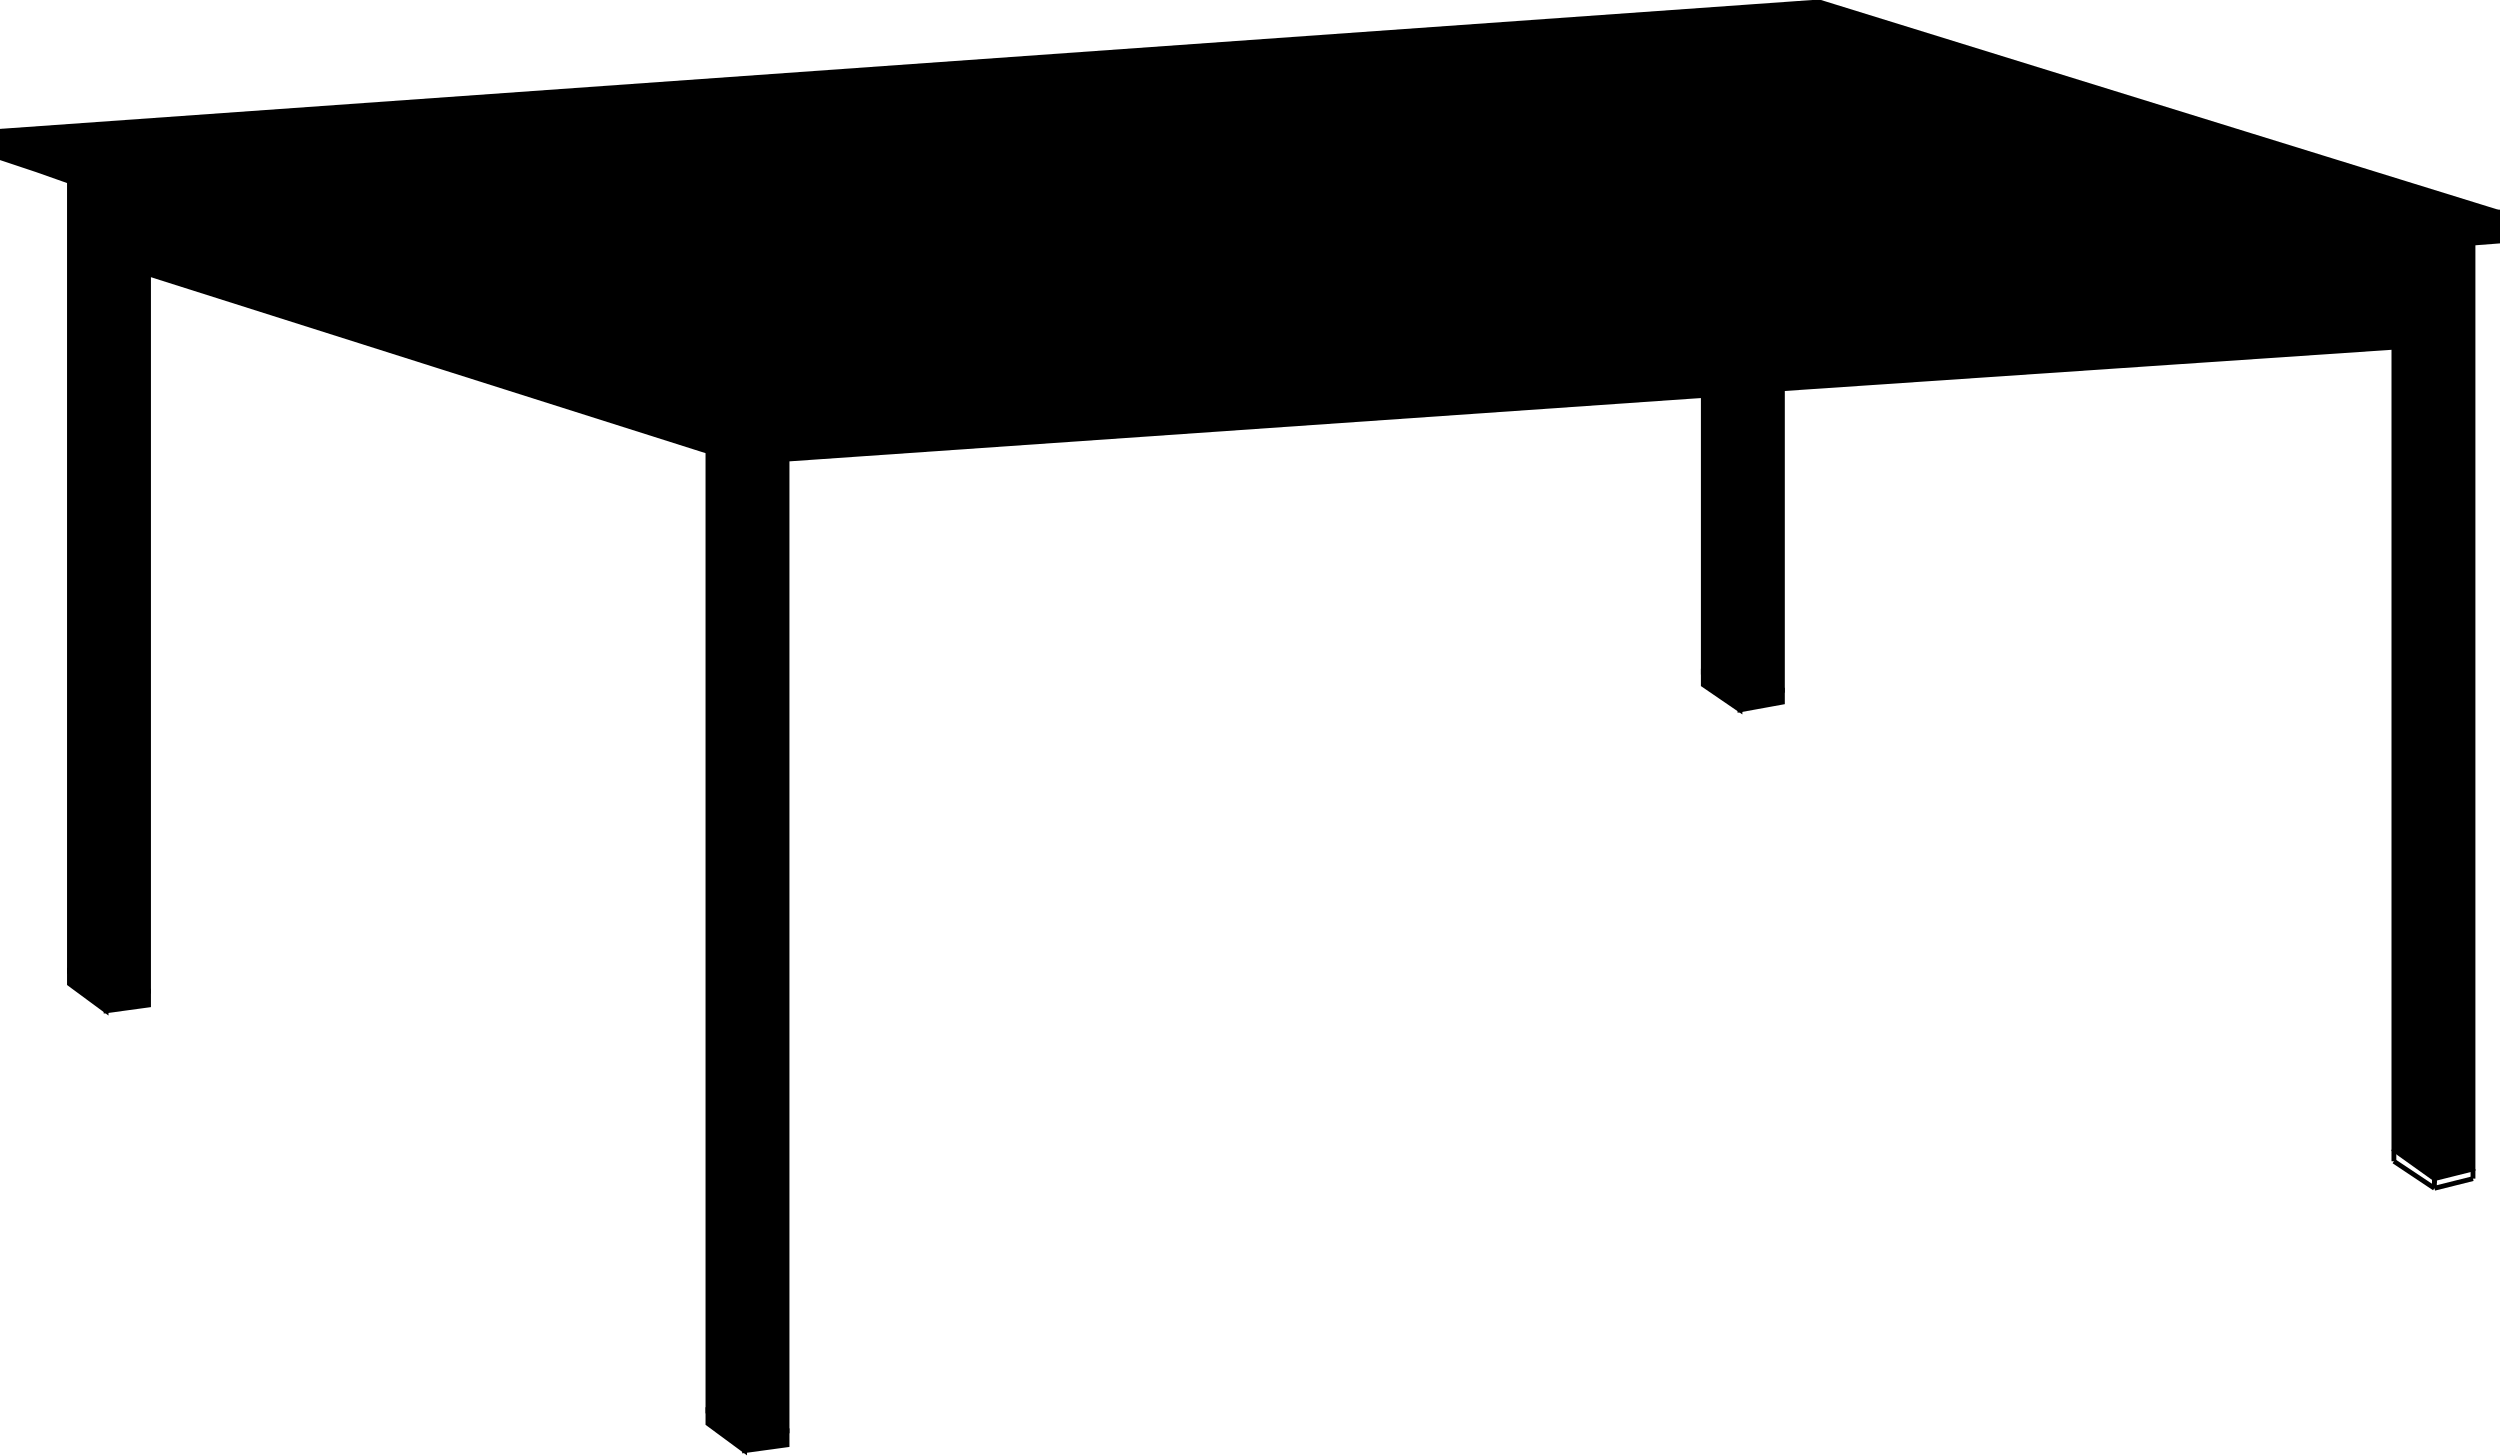
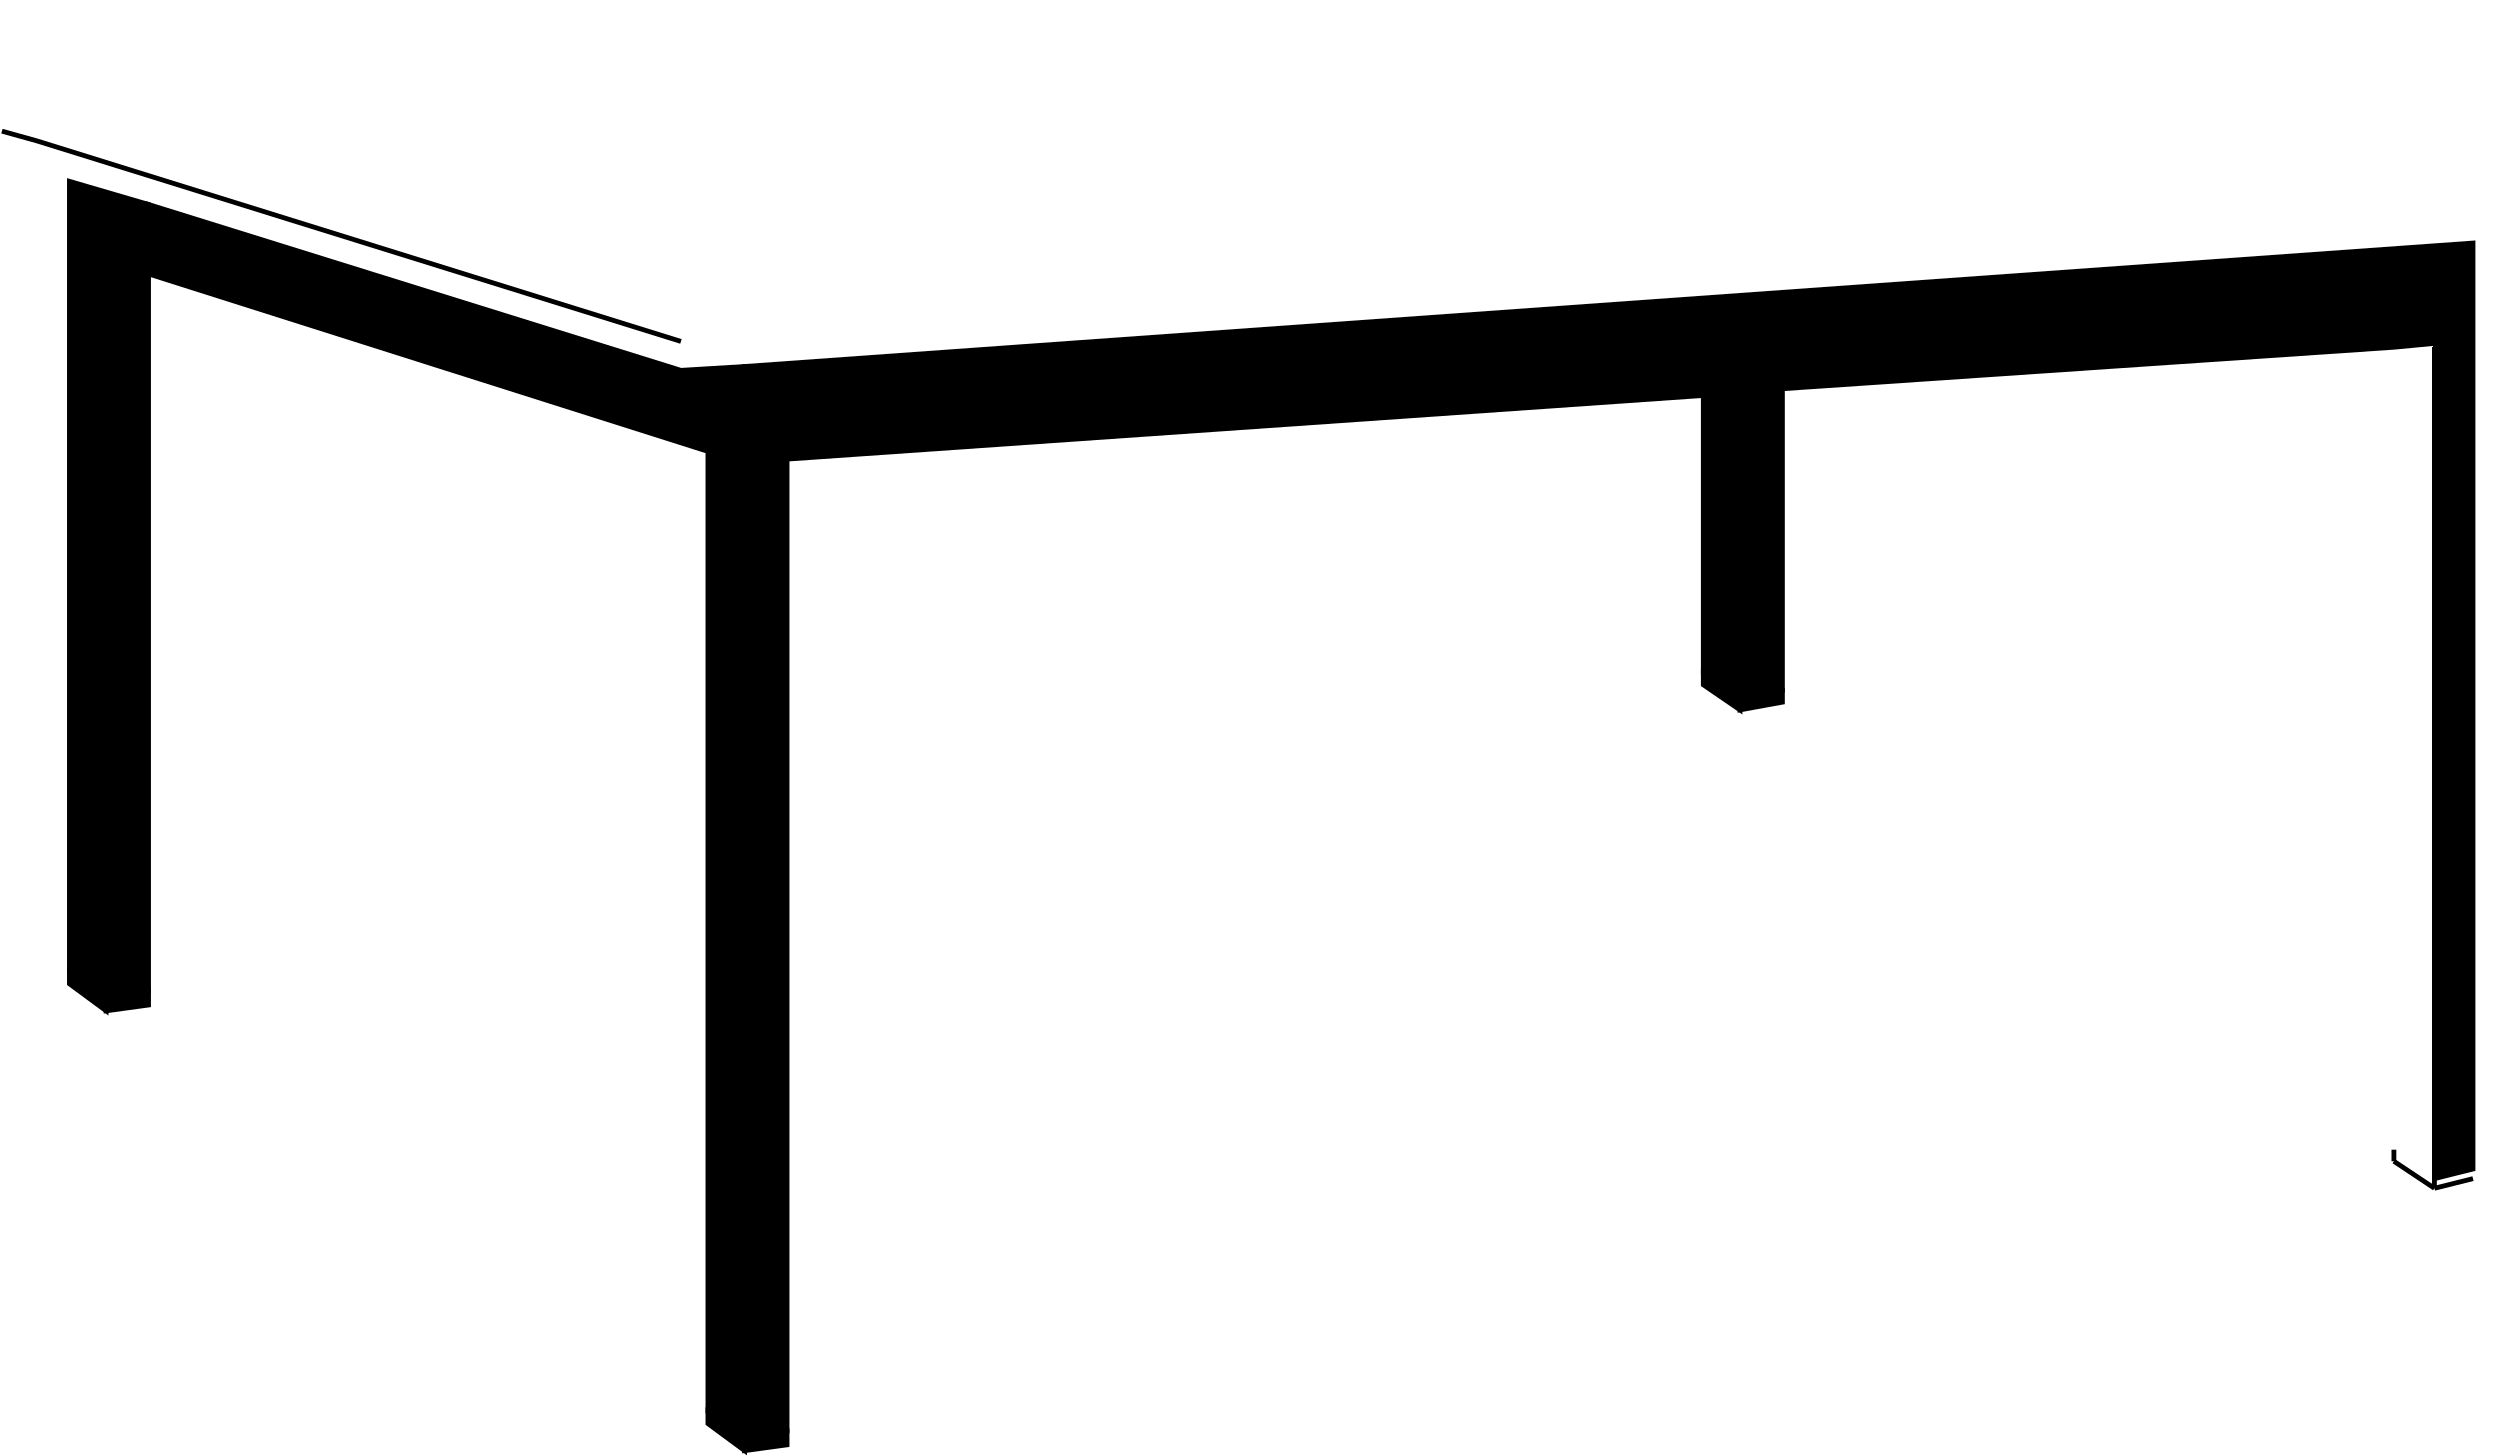
<svg xmlns="http://www.w3.org/2000/svg" version="1.1" id="Livello_1" x="0px" y="0px" viewBox="0 0 129.6 75.5" style="enable-background:new 0 0 129.6 75.5;" xml:space="preserve">
  <style type="text/css">
	.st0{fill:none;stroke:#000000;stroke-width:0.25;stroke-miterlimit:3.864;}
	.st1{stroke:#000000;stroke-width:0.25;stroke-miterlimit:3.864;}
</style>
  <g>
    <g>
-       <path class="st0" d="M40.8,23.8V19 M35.3,17.7L35.3,17.7 M38.6,19v-0.1 M36.7,23.4v-4.2" />
      <polygon class="st1" points="38.6,74.7 38.6,75.2 36.7,73.8 36.7,73.2   " />
      <polygon class="st1" points="40.8,74.2 40.8,74.9 38.6,75.2 38.6,74.7   " />
      <polygon class="st1" points="128.2,12.6 128.2,60.6 126.2,61.1 126.2,17.8 124.1,18 90.2,20.3 88.3,20.5 40.8,23.8 40.8,74.2     38.6,74.7 38.6,19   " />
    </g>
-     <polygon class="st1" points="126.2,17.8 126.2,61.1 124.1,59.6 124.1,18  " />
    <line class="st0" x1="124.1" y1="60.2" x2="124.1" y2="59.6" />
    <line class="st0" x1="124.1" y1="18" x2="124.1" y2="17.9" />
    <line class="st0" x1="126.2" y1="17.8" x2="126.2" y2="12.8" />
    <line class="st0" x1="126.2" y1="61.6" x2="126.2" y2="61.1" />
    <line class="st0" x1="126.2" y1="61.6" x2="124.1" y2="60.2" />
    <line class="st0" x1="126.2" y1="61.6" x2="128.2" y2="61.1" />
-     <line class="st0" x1="128.2" y1="61.1" x2="128.2" y2="60.6" />
    <polygon class="st1" points="7.7,10.6 7.7,51.4 5.5,51.8 3.6,50.4 3.6,9.4  " />
    <polygon class="st1" points="5.5,51.8 5.5,52.4 3.6,51 3.6,50.4  " />
    <line class="st0" x1="5.5" y1="51.8" x2="5.5" y2="10.3" />
    <polygon class="st1" points="7.7,51.4 7.7,52.1 5.5,52.4 5.5,51.8  " />
    <line class="st0" x1="7.7" y1="10.6" x2="7.7" y2="10.6" />
    <polygon class="st1" points="90.2,20.3 90.2,36.2 88.3,34.9 88.3,20.5  " />
    <polygon class="st1" points="90.2,36.2 90.2,36.8 88.3,35.5 88.3,34.9  " />
    <line class="st0" x1="88.3" y1="20.5" x2="88.3" y2="20.4" />
    <polygon class="st1" points="92.4,35.8 92.4,36.4 90.2,36.8 90.2,36.2  " />
    <polygon class="st1" points="92.4,20.2 92.4,35.8 90.2,36.2 90.2,20.3  " />
    <g>
      <g>
        <path class="st0" d="M35.3,17.7L1.9,7.3 M1.9,7.3L0.1,6.8" />
-         <polygon class="st1" points="129.5,11 35.3,17.7 35.3,19.2 7.7,10.6 3.6,9.4 1.9,8.8 0.1,8.2 0.1,6.8 94.3,0.1    " />
      </g>
      <line class="st0" x1="129.5" y1="12.5" x2="129.5" y2="12.5" />
-       <polygon class="st1" points="129.5,11 129.5,12.5 128.2,12.6 128.2,12.6 38.6,19 35.3,19.2 35.3,17.7   " />
    </g>
    <polygon class="st1" points="38.6,19 38.6,74.7 36.7,73.2 36.7,23.4 7.7,14.2 7.7,10.6 35.3,19.2  " />
  </g>
</svg>